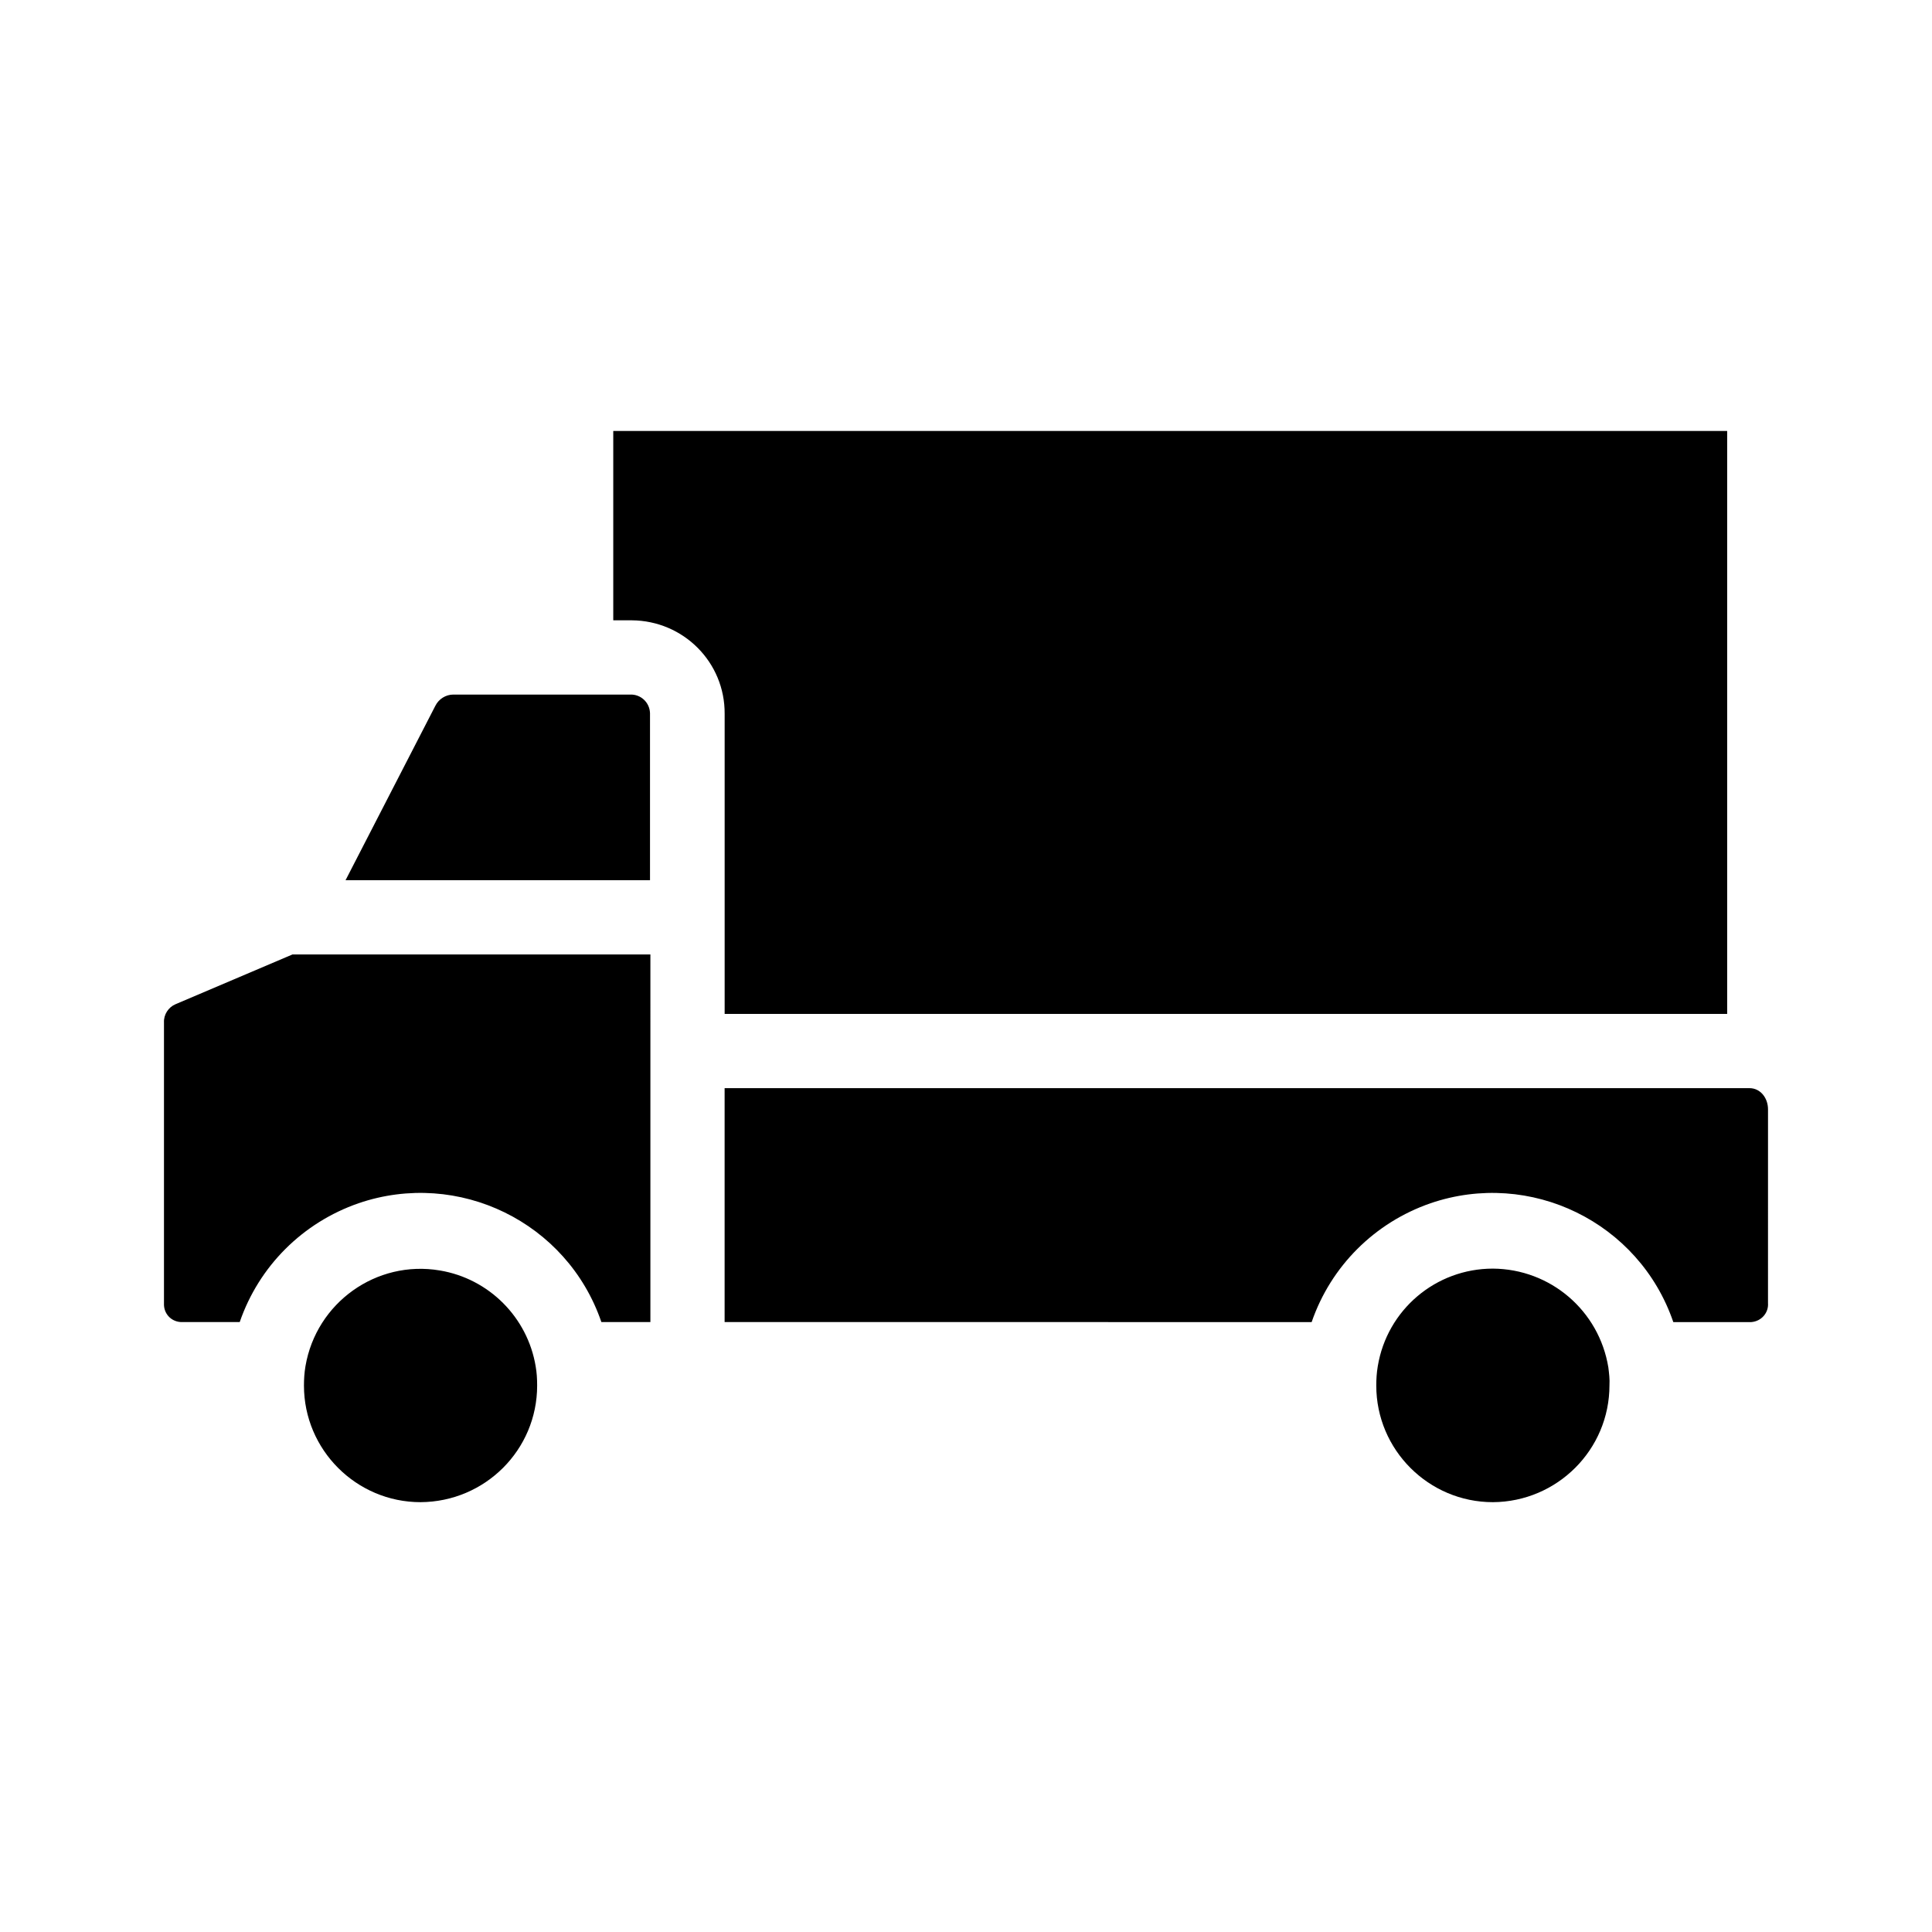
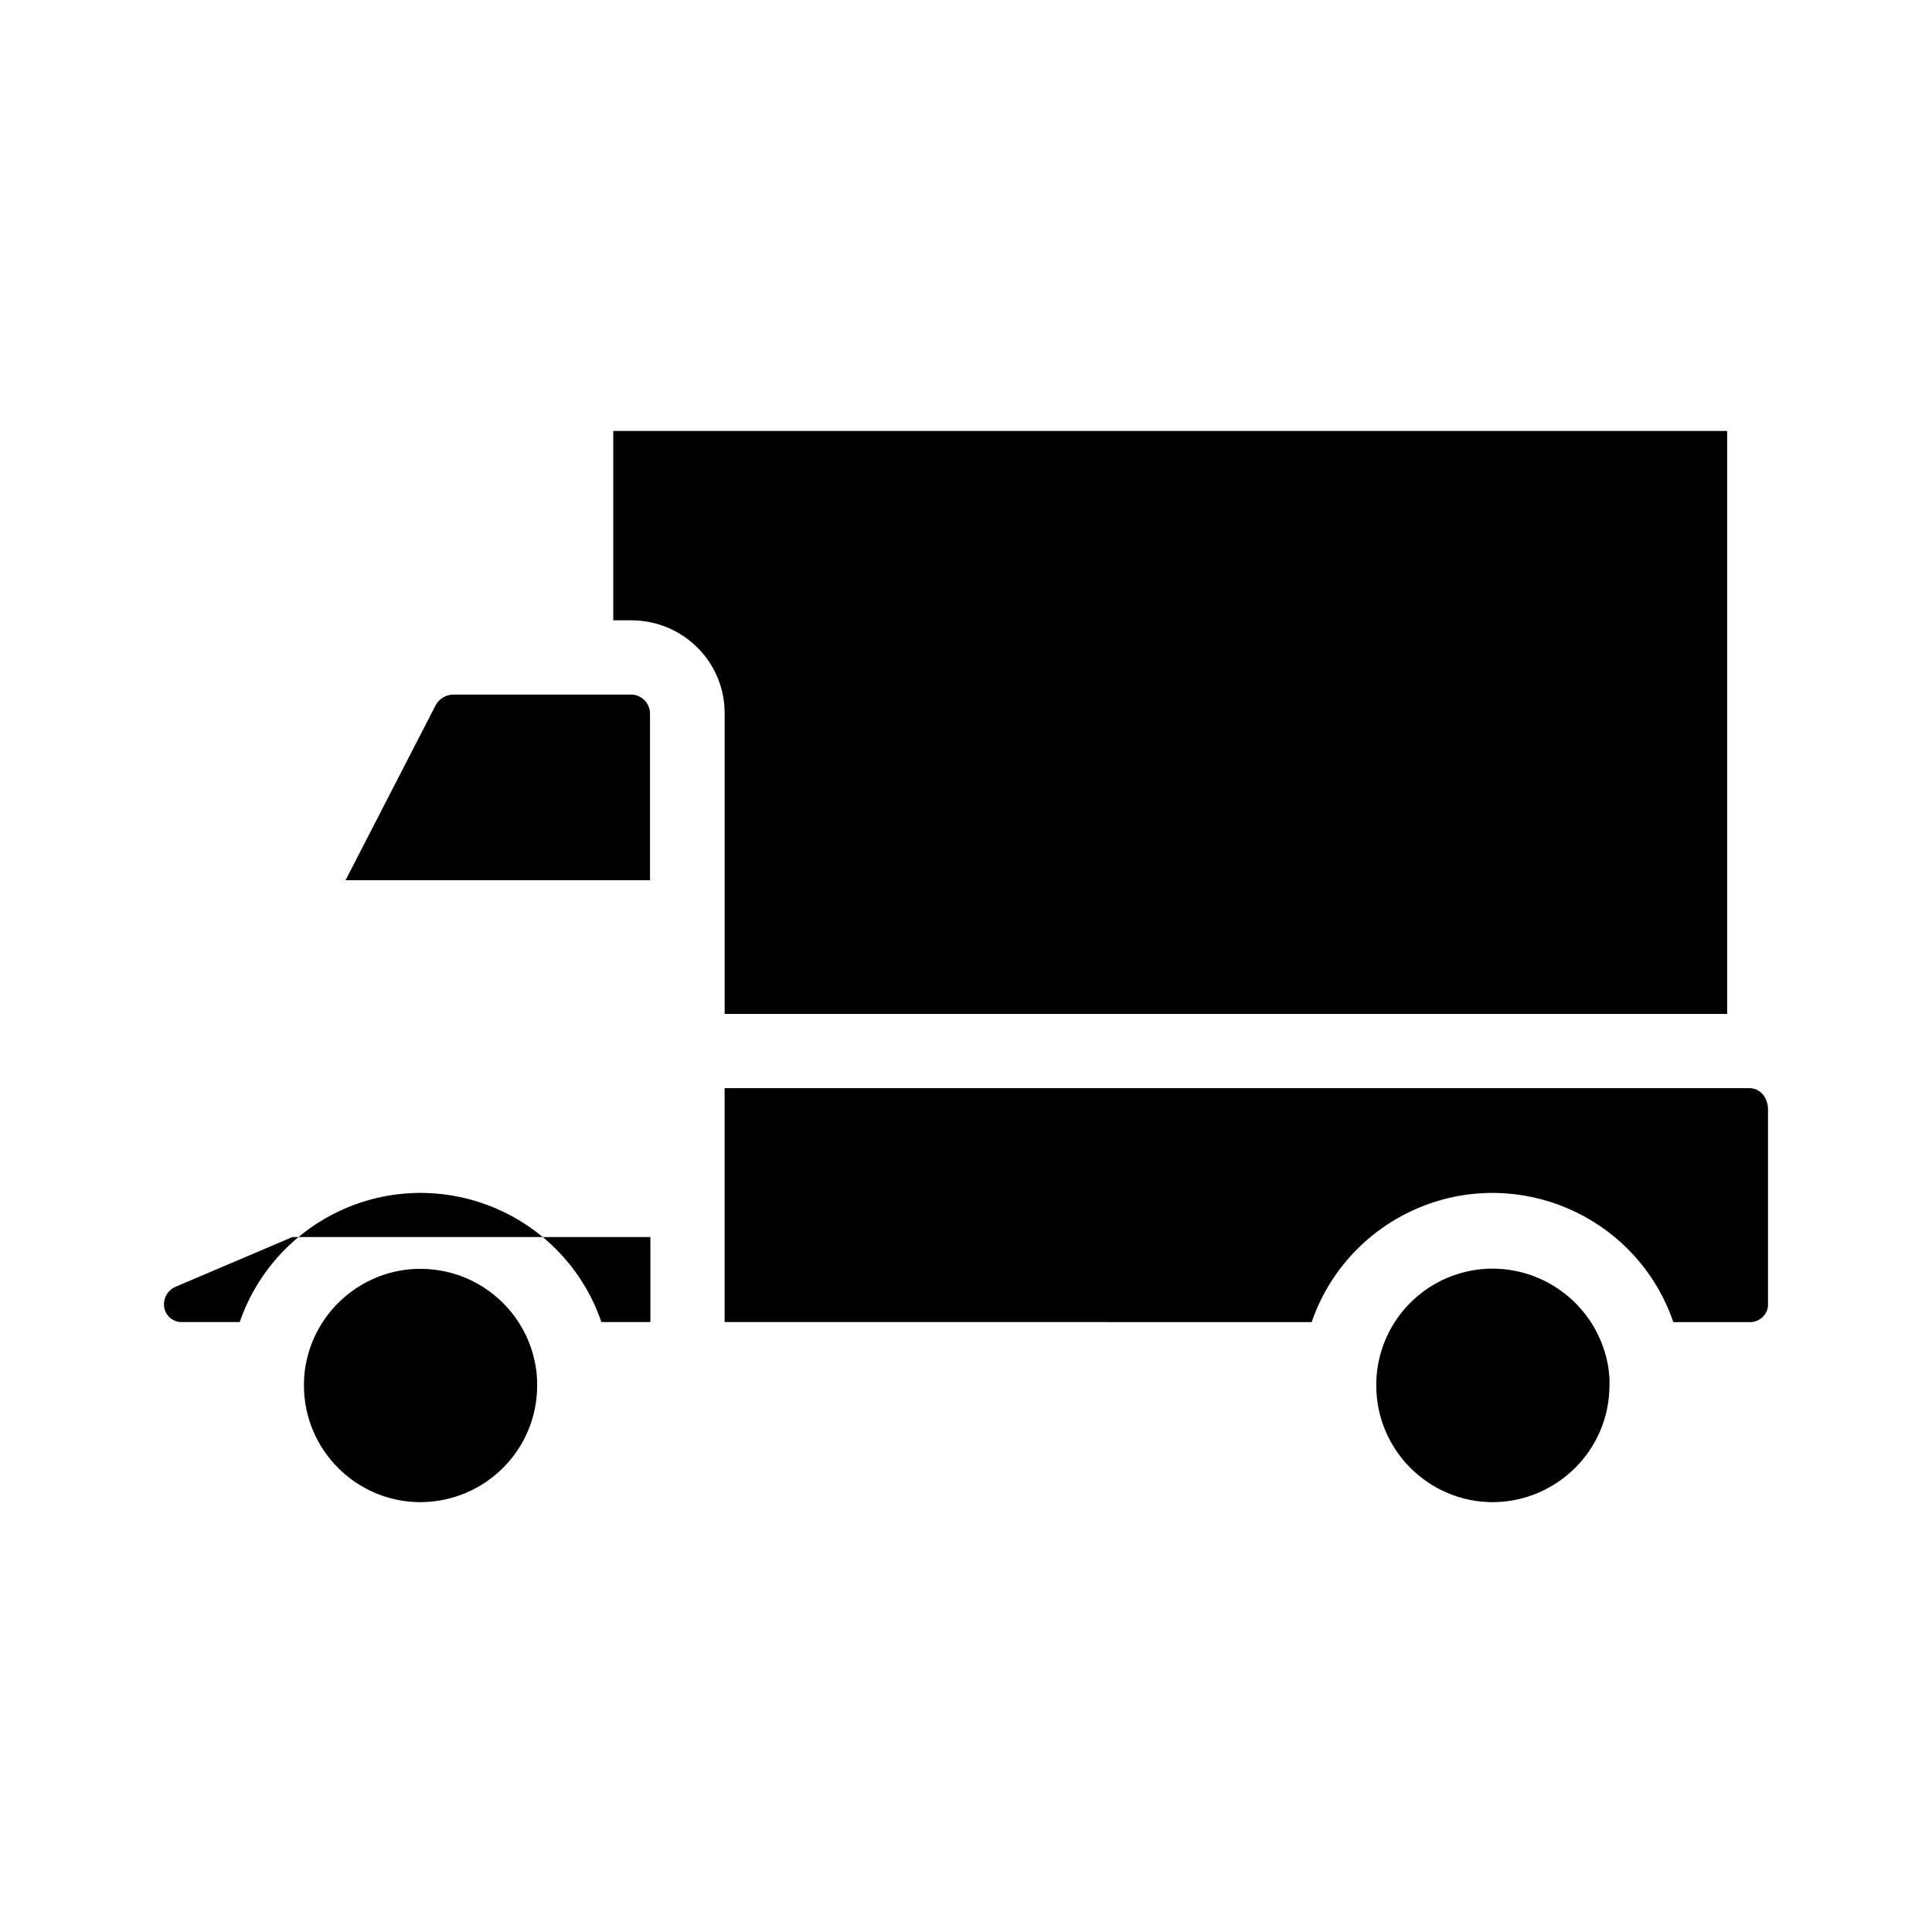
<svg xmlns="http://www.w3.org/2000/svg" fill="#000000" width="800px" height="800px" version="1.1" viewBox="144 144 512 512">
-   <path d="m255.45 542.09c-17.023 0-30.898-13.875-30.898-30.898 0-1.672 0.098-3.344 0.395-5.117 2.856-16.828 18.793-28.242 35.621-25.387 12.988 2.164 23.223 12.398 25.387 25.387 0.297 1.672 0.395 3.344 0.395 5.117 0 17.023-13.777 30.797-30.898 30.898zm60.91-47.727h-12.988c-9.055-26.469-37.883-40.539-64.355-31.488-14.762 5.117-26.371 16.629-31.488 31.488h-15.152c-2.656 0.098-4.82-1.871-4.922-4.527v-0.59-74.293c-0.098-2.066 1.18-4.035 3.051-4.82l30.996-13.188 94.859 0.004zm0-117.09h-80.789l23.812-46.25c0.887-1.77 2.754-2.953 4.723-2.953h46.938c2.754-0.098 5.117 2.066 5.215 4.922v0.195 44.082zm-5.215-68.883h-4.625v-50.184h295.2v154.49h-265.68v-79.508c0.098-13.676-10.922-24.699-24.602-24.797h-0.293zm228.48 233.7c-17.023 0-30.898-13.875-30.898-30.898 0-1.672 0.098-3.344 0.395-5.117 2.461-14.957 15.352-25.879 30.504-25.879 15.254 0.098 28.141 11.121 30.602 26.176 0.195 1.574 0.395 3.148 0.297 4.723 0 17.121-13.875 30.895-30.898 30.996zm72.914-52.742c0.195 2.559-1.77 4.82-4.43 5.019h-0.59-20.074c-9.055-26.469-37.883-40.539-64.355-31.488-14.762 5.117-26.371 16.629-31.488 31.488l-155.57-0.004v-61.992h271.59c2.953 0 4.922 2.656 4.922 5.609z" />
+   <path d="m255.45 542.09c-17.023 0-30.898-13.875-30.898-30.898 0-1.672 0.098-3.344 0.395-5.117 2.856-16.828 18.793-28.242 35.621-25.387 12.988 2.164 23.223 12.398 25.387 25.387 0.297 1.672 0.395 3.344 0.395 5.117 0 17.023-13.777 30.797-30.898 30.898zm60.91-47.727h-12.988c-9.055-26.469-37.883-40.539-64.355-31.488-14.762 5.117-26.371 16.629-31.488 31.488h-15.152c-2.656 0.098-4.82-1.871-4.922-4.527c-0.098-2.066 1.18-4.035 3.051-4.82l30.996-13.188 94.859 0.004zm0-117.09h-80.789l23.812-46.25c0.887-1.77 2.754-2.953 4.723-2.953h46.938c2.754-0.098 5.117 2.066 5.215 4.922v0.195 44.082zm-5.215-68.883h-4.625v-50.184h295.2v154.49h-265.68v-79.508c0.098-13.676-10.922-24.699-24.602-24.797h-0.293zm228.48 233.7c-17.023 0-30.898-13.875-30.898-30.898 0-1.672 0.098-3.344 0.395-5.117 2.461-14.957 15.352-25.879 30.504-25.879 15.254 0.098 28.141 11.121 30.602 26.176 0.195 1.574 0.395 3.148 0.297 4.723 0 17.121-13.875 30.895-30.898 30.996zm72.914-52.742c0.195 2.559-1.77 4.82-4.43 5.019h-0.59-20.074c-9.055-26.469-37.883-40.539-64.355-31.488-14.762 5.117-26.371 16.629-31.488 31.488l-155.57-0.004v-61.992h271.59c2.953 0 4.922 2.656 4.922 5.609z" />
</svg>